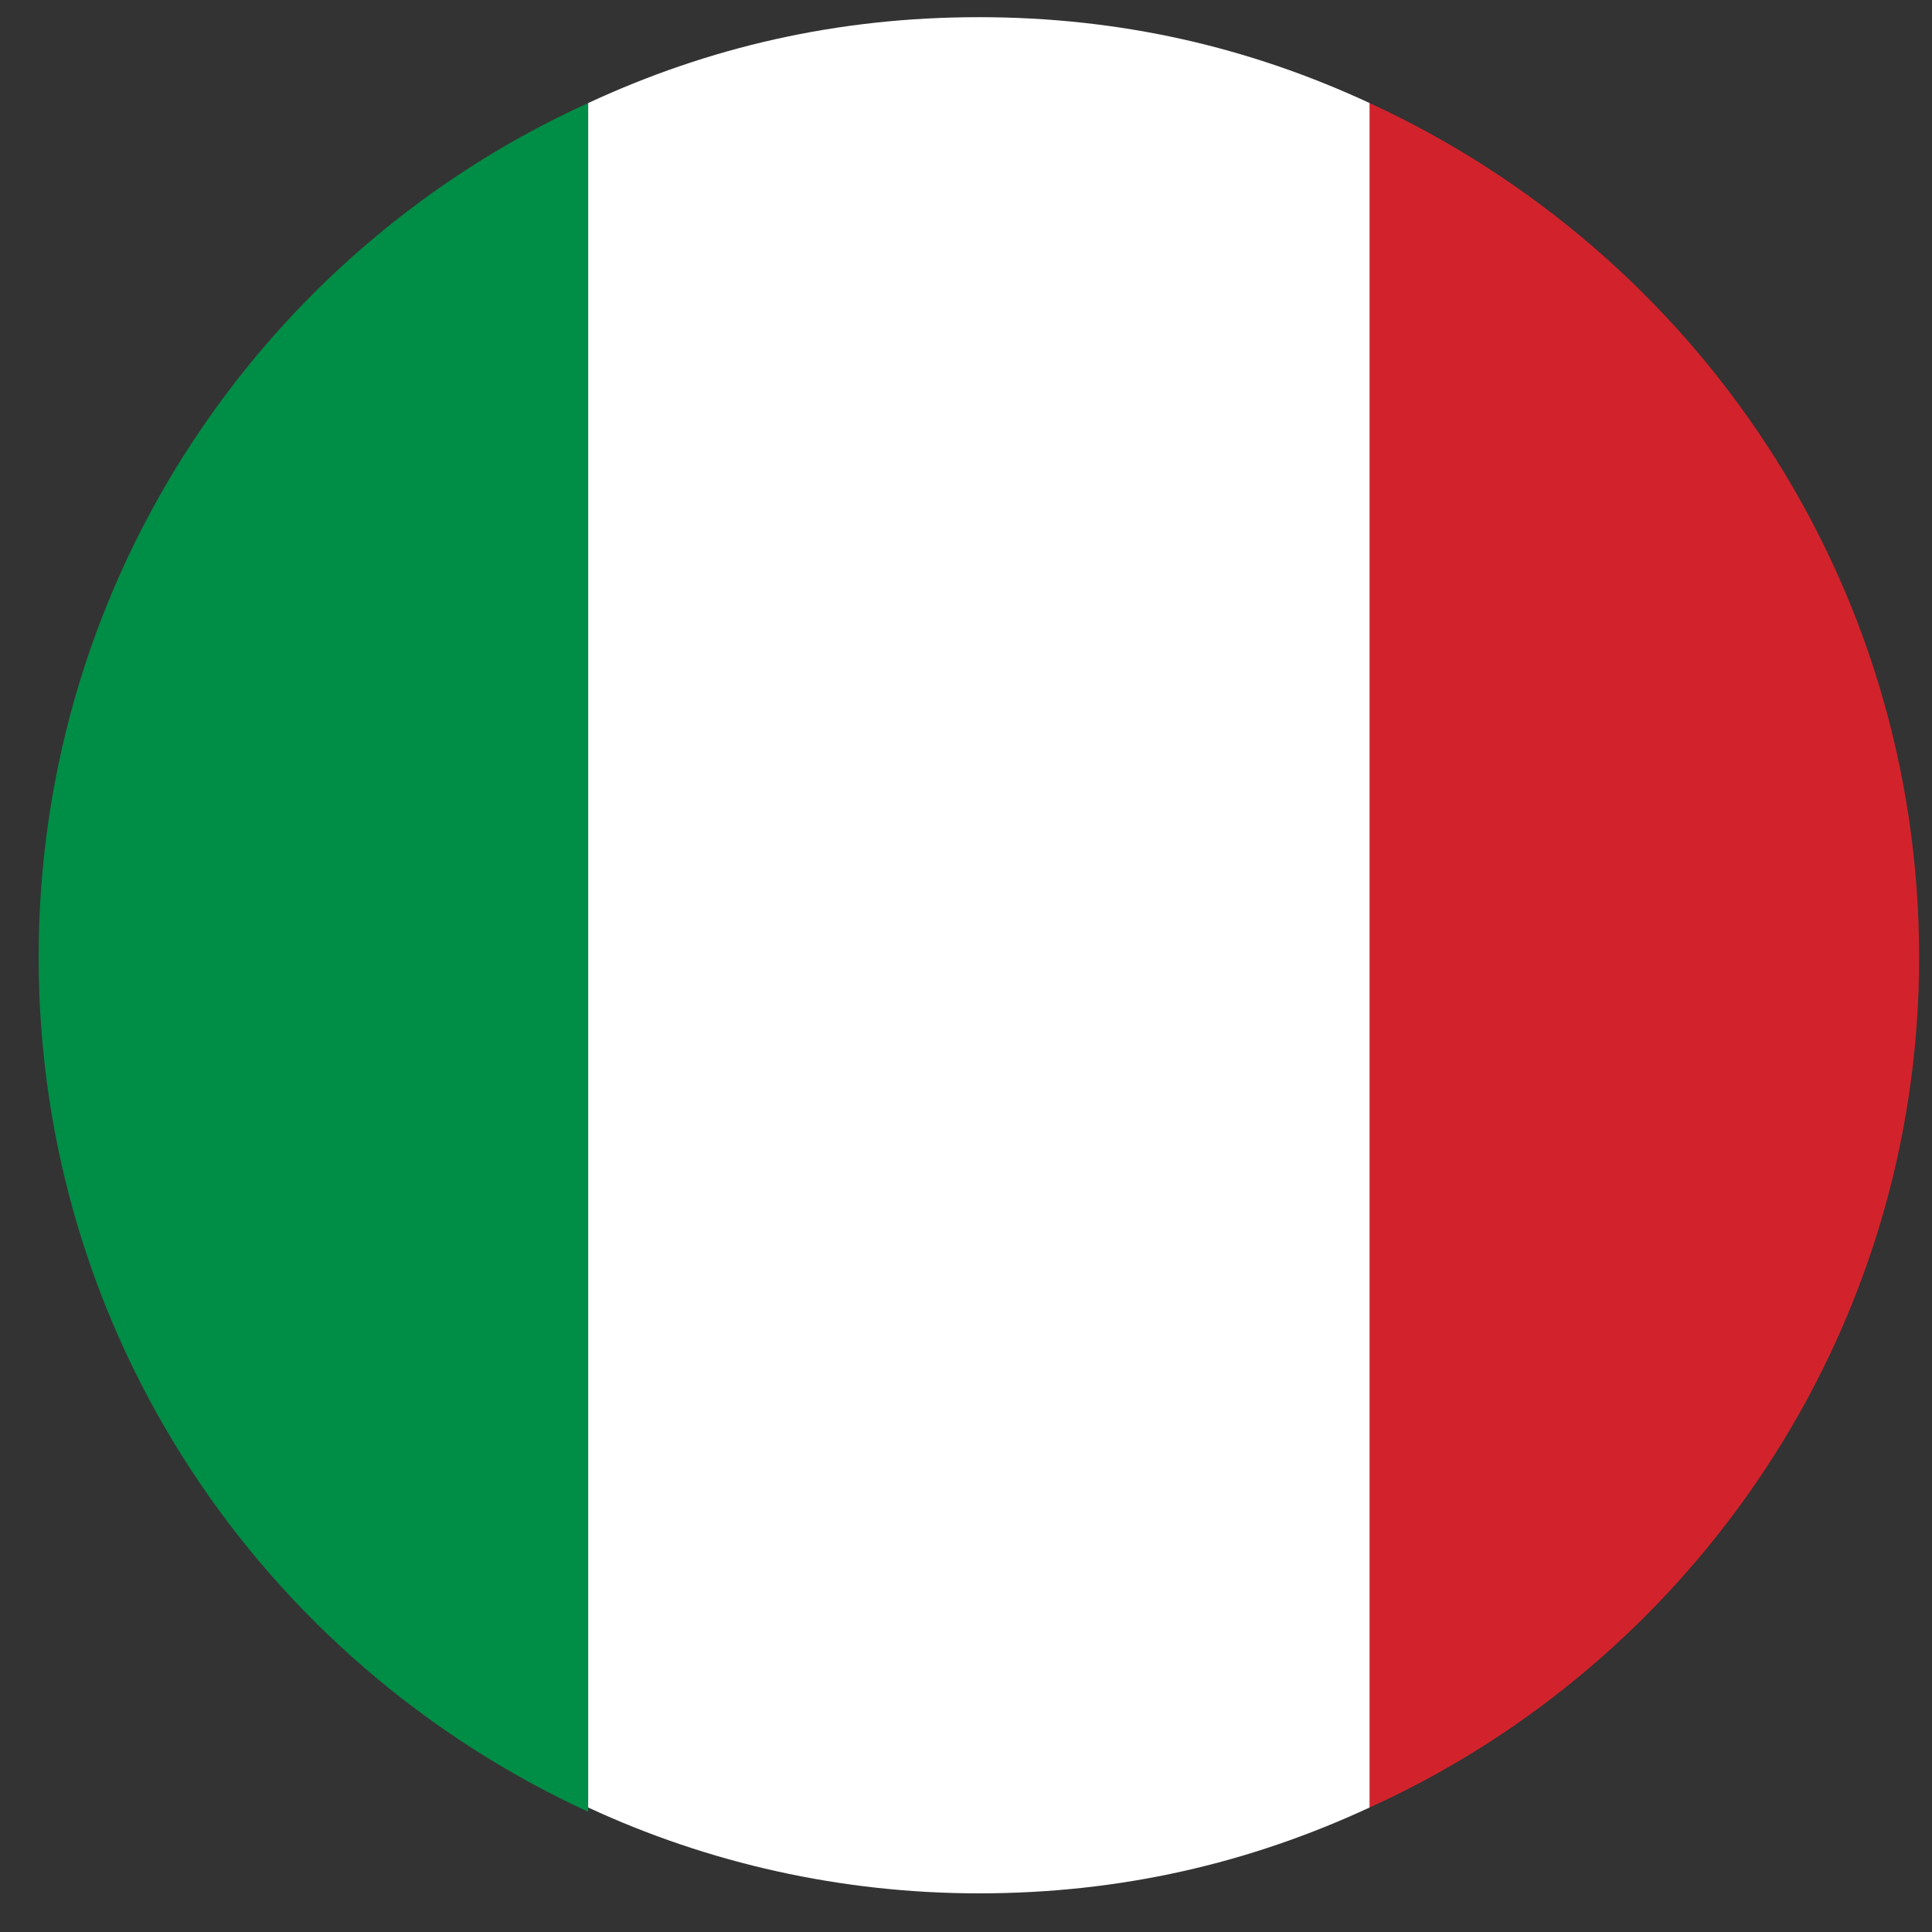
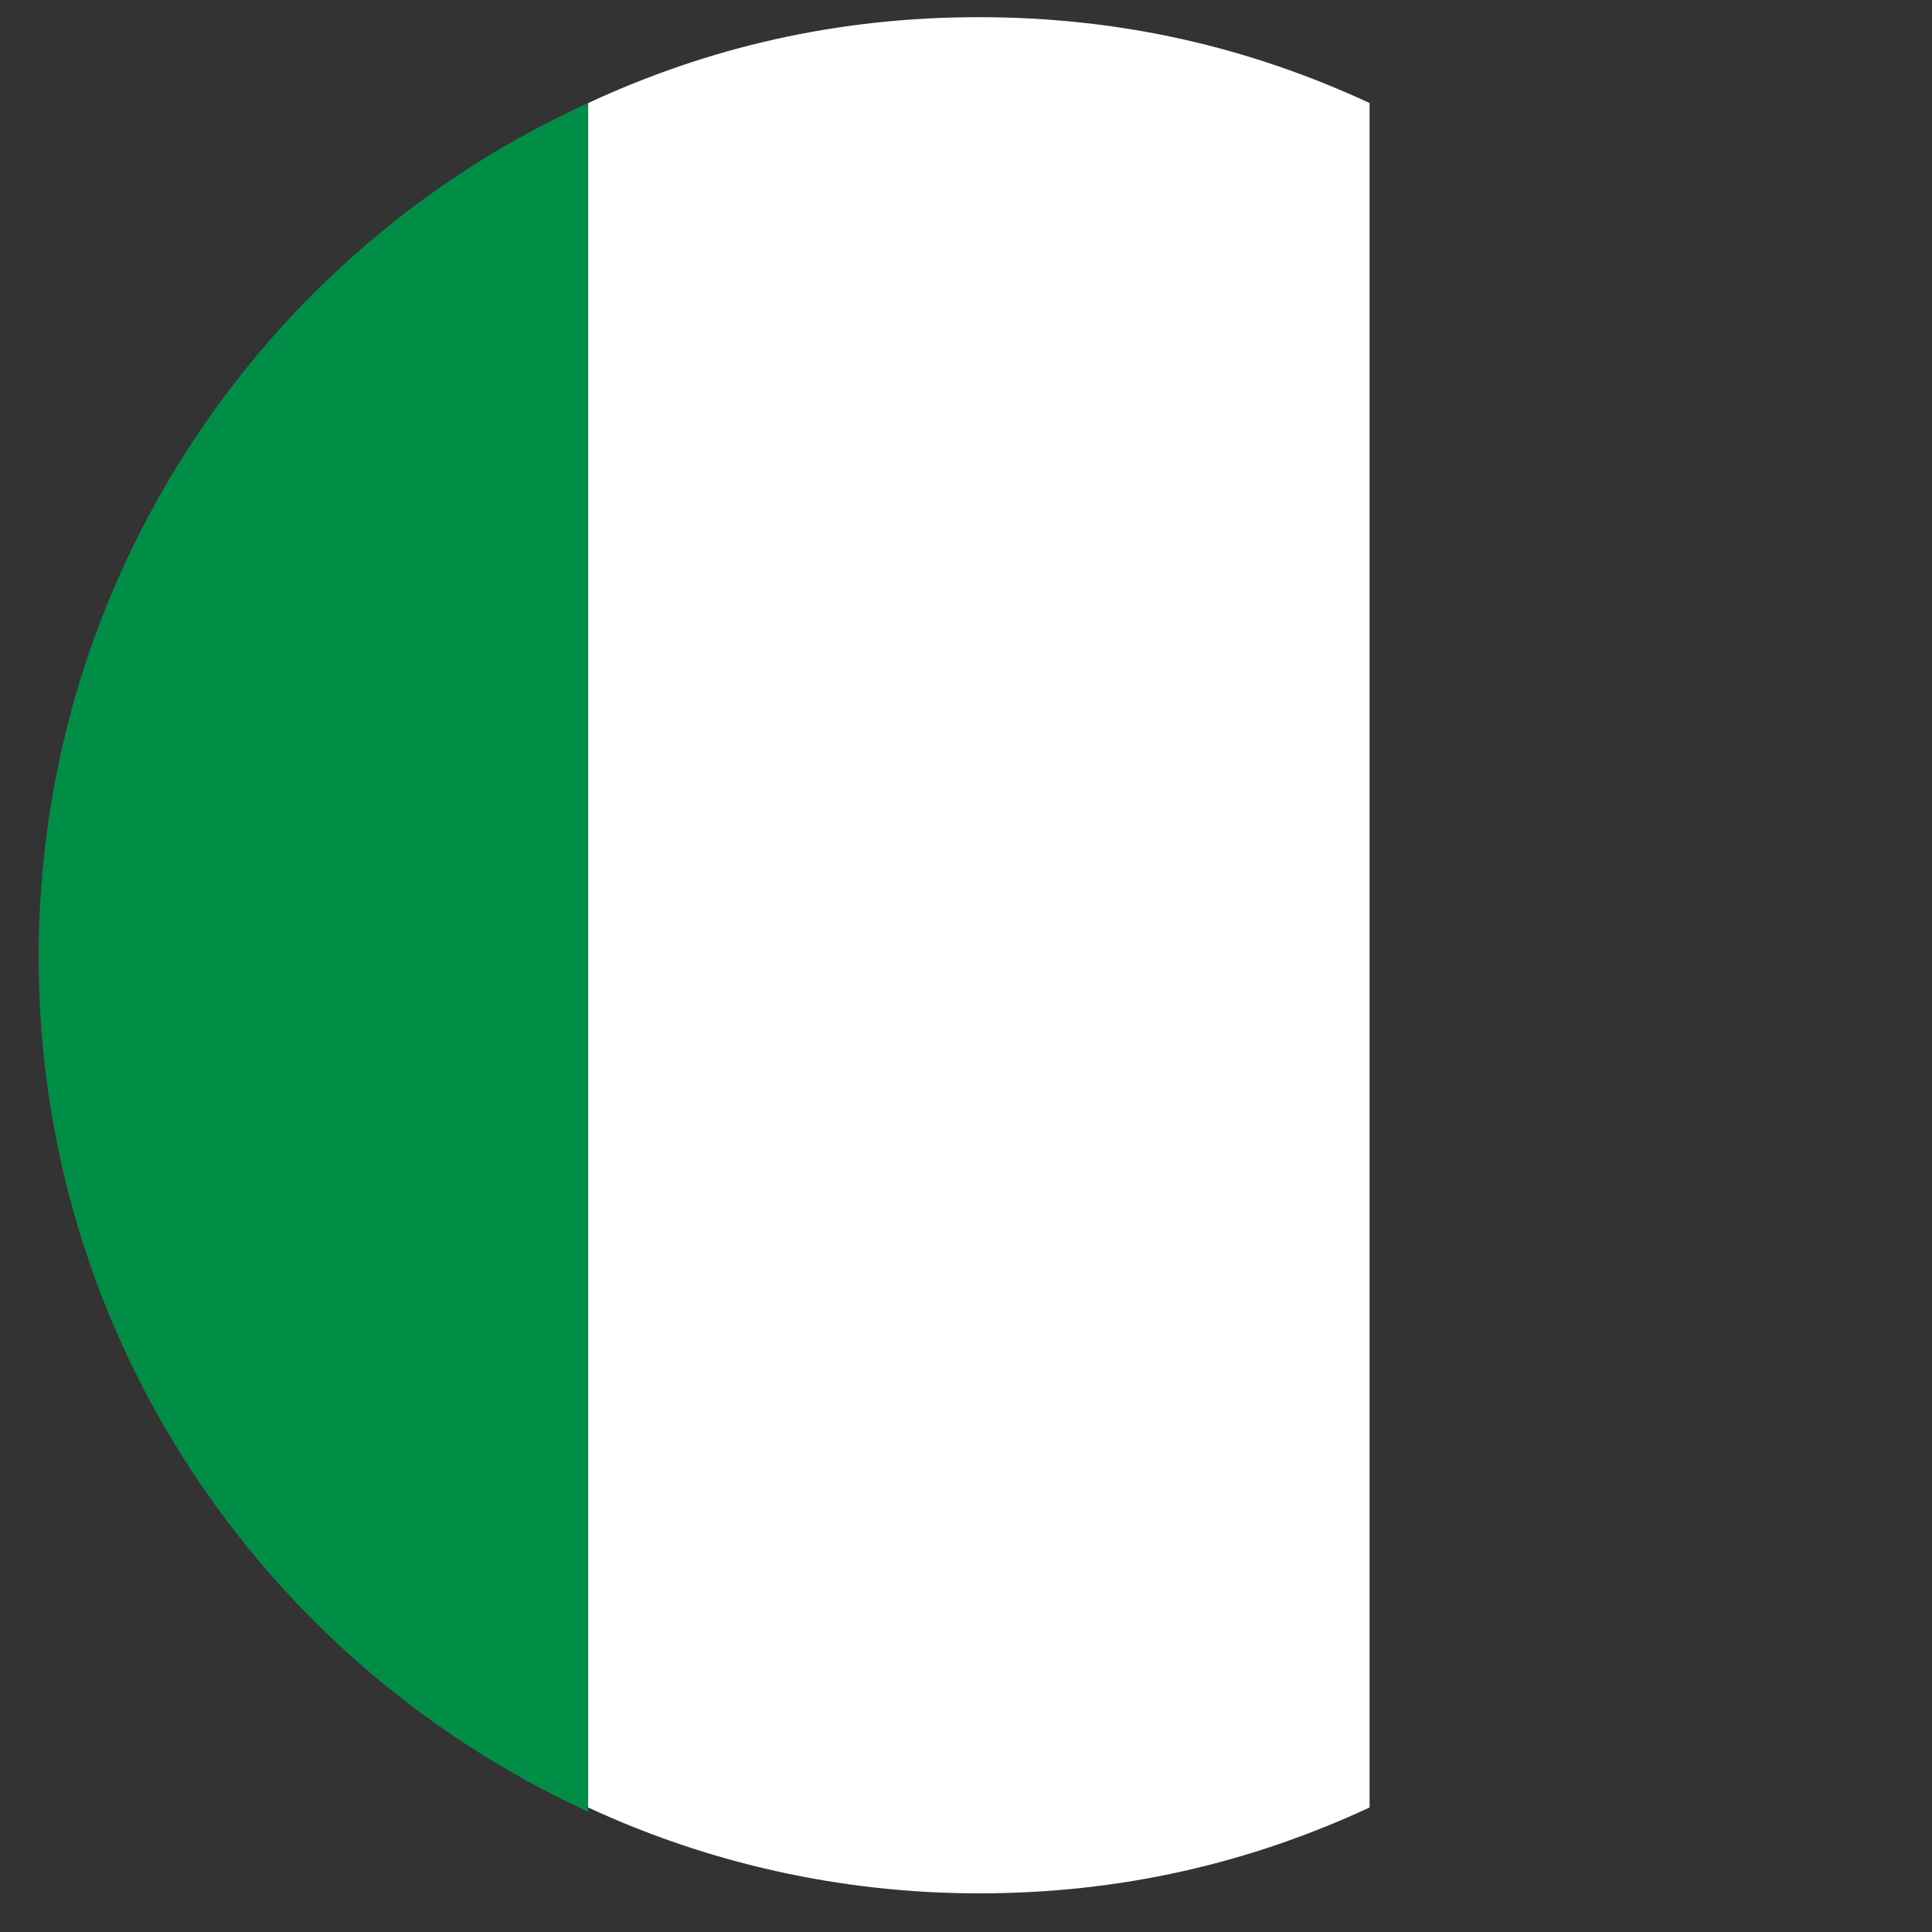
<svg xmlns="http://www.w3.org/2000/svg" version="1.1" id="Layer_1" x="0px" y="0px" viewBox="0 0 45 45" style="enable-background:new 0 0 45 45;" xml:space="preserve">
  <rect x="0" y="0" width="45" height="45" fill="#333333" stroke="none" />
  <style type="text/css">
	.st0{fill:#008D46;}
	.st1{fill:#D2232C;}
	.st2{fill:#FFFFFF;}
</style>
  <g>
    <path class="st0" d="M0.9,22.3c0,8.8,5.2,16.4,12.8,19.9V2.4C6.2,5.8,0.9,13.4,0.9,22.3z" />
-     <path class="st1" d="M44.7,22.3c0-8.8-5.2-16.4-12.8-19.9v39.7C39.4,38.7,44.7,31.1,44.7,22.3z" />
    <path class="st2" d="M22.8,0.4c-3.3,0-6.3,0.7-9.1,2v39.7c2.8,1.3,5.9,2,9.1,2c3.3,0,6.3-0.7,9.1-2V2.4C29.1,1.1,26.1,0.4,22.8,0.4   z" />
  </g>
</svg>